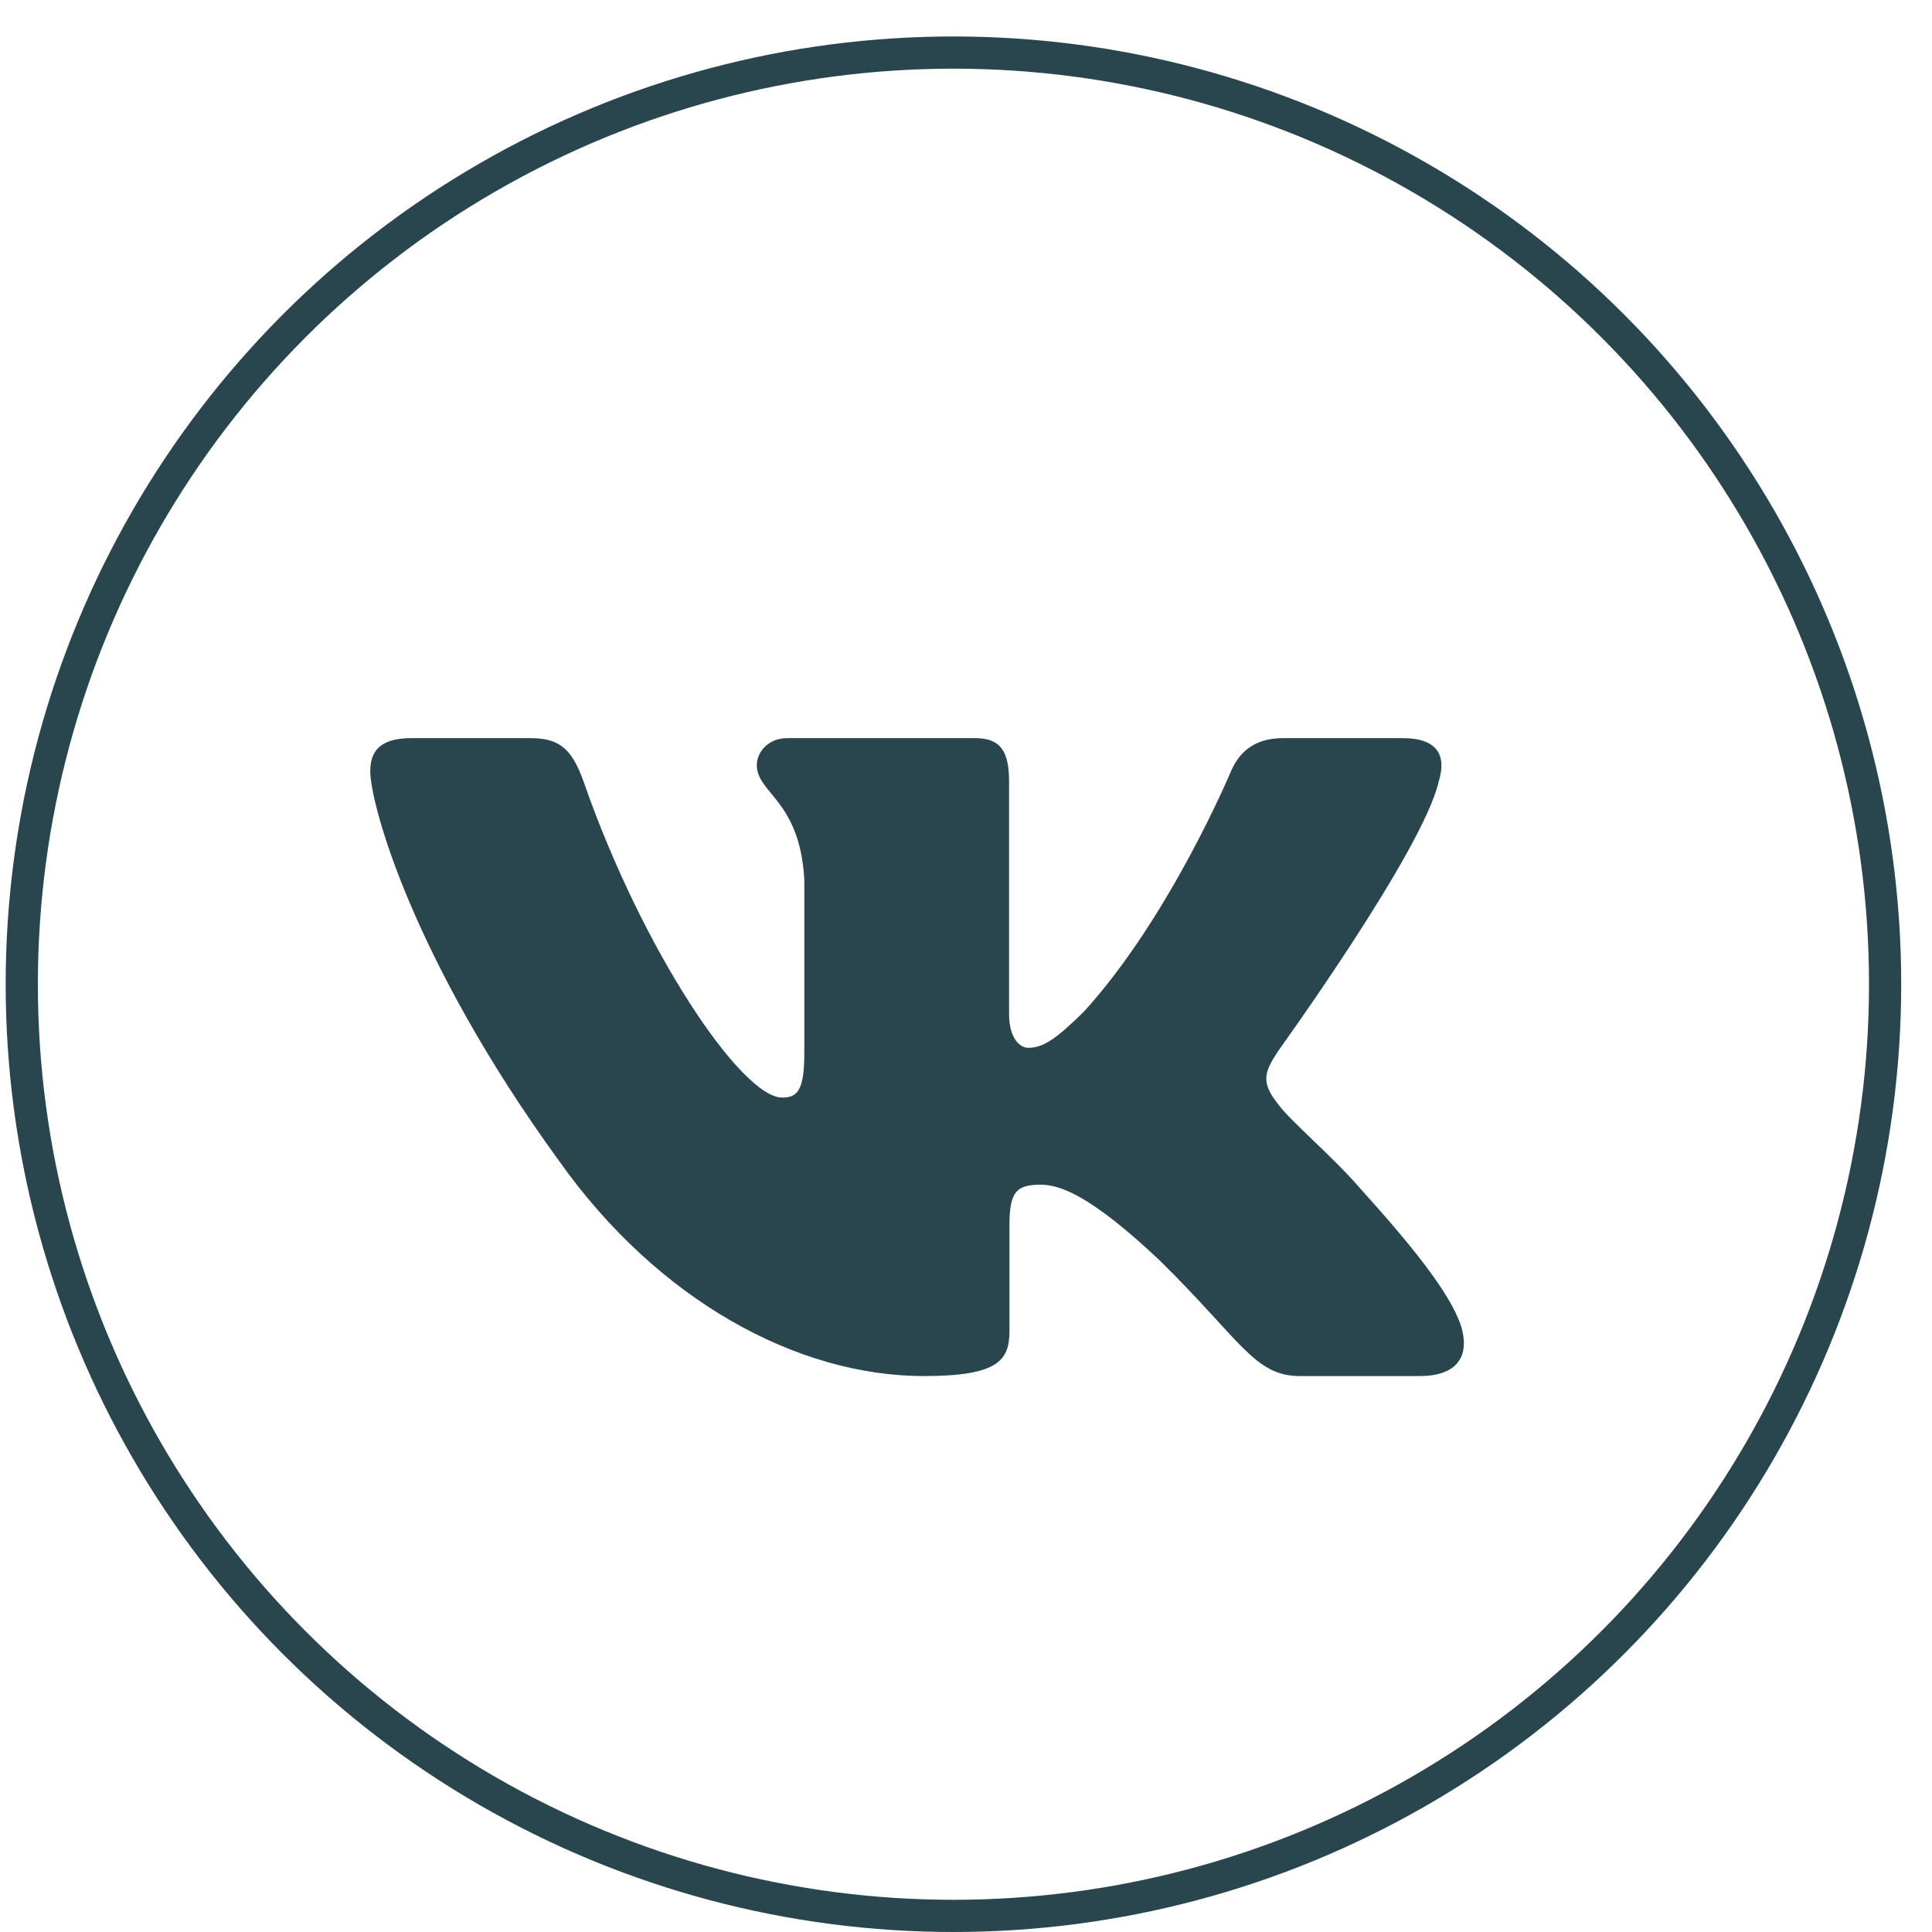
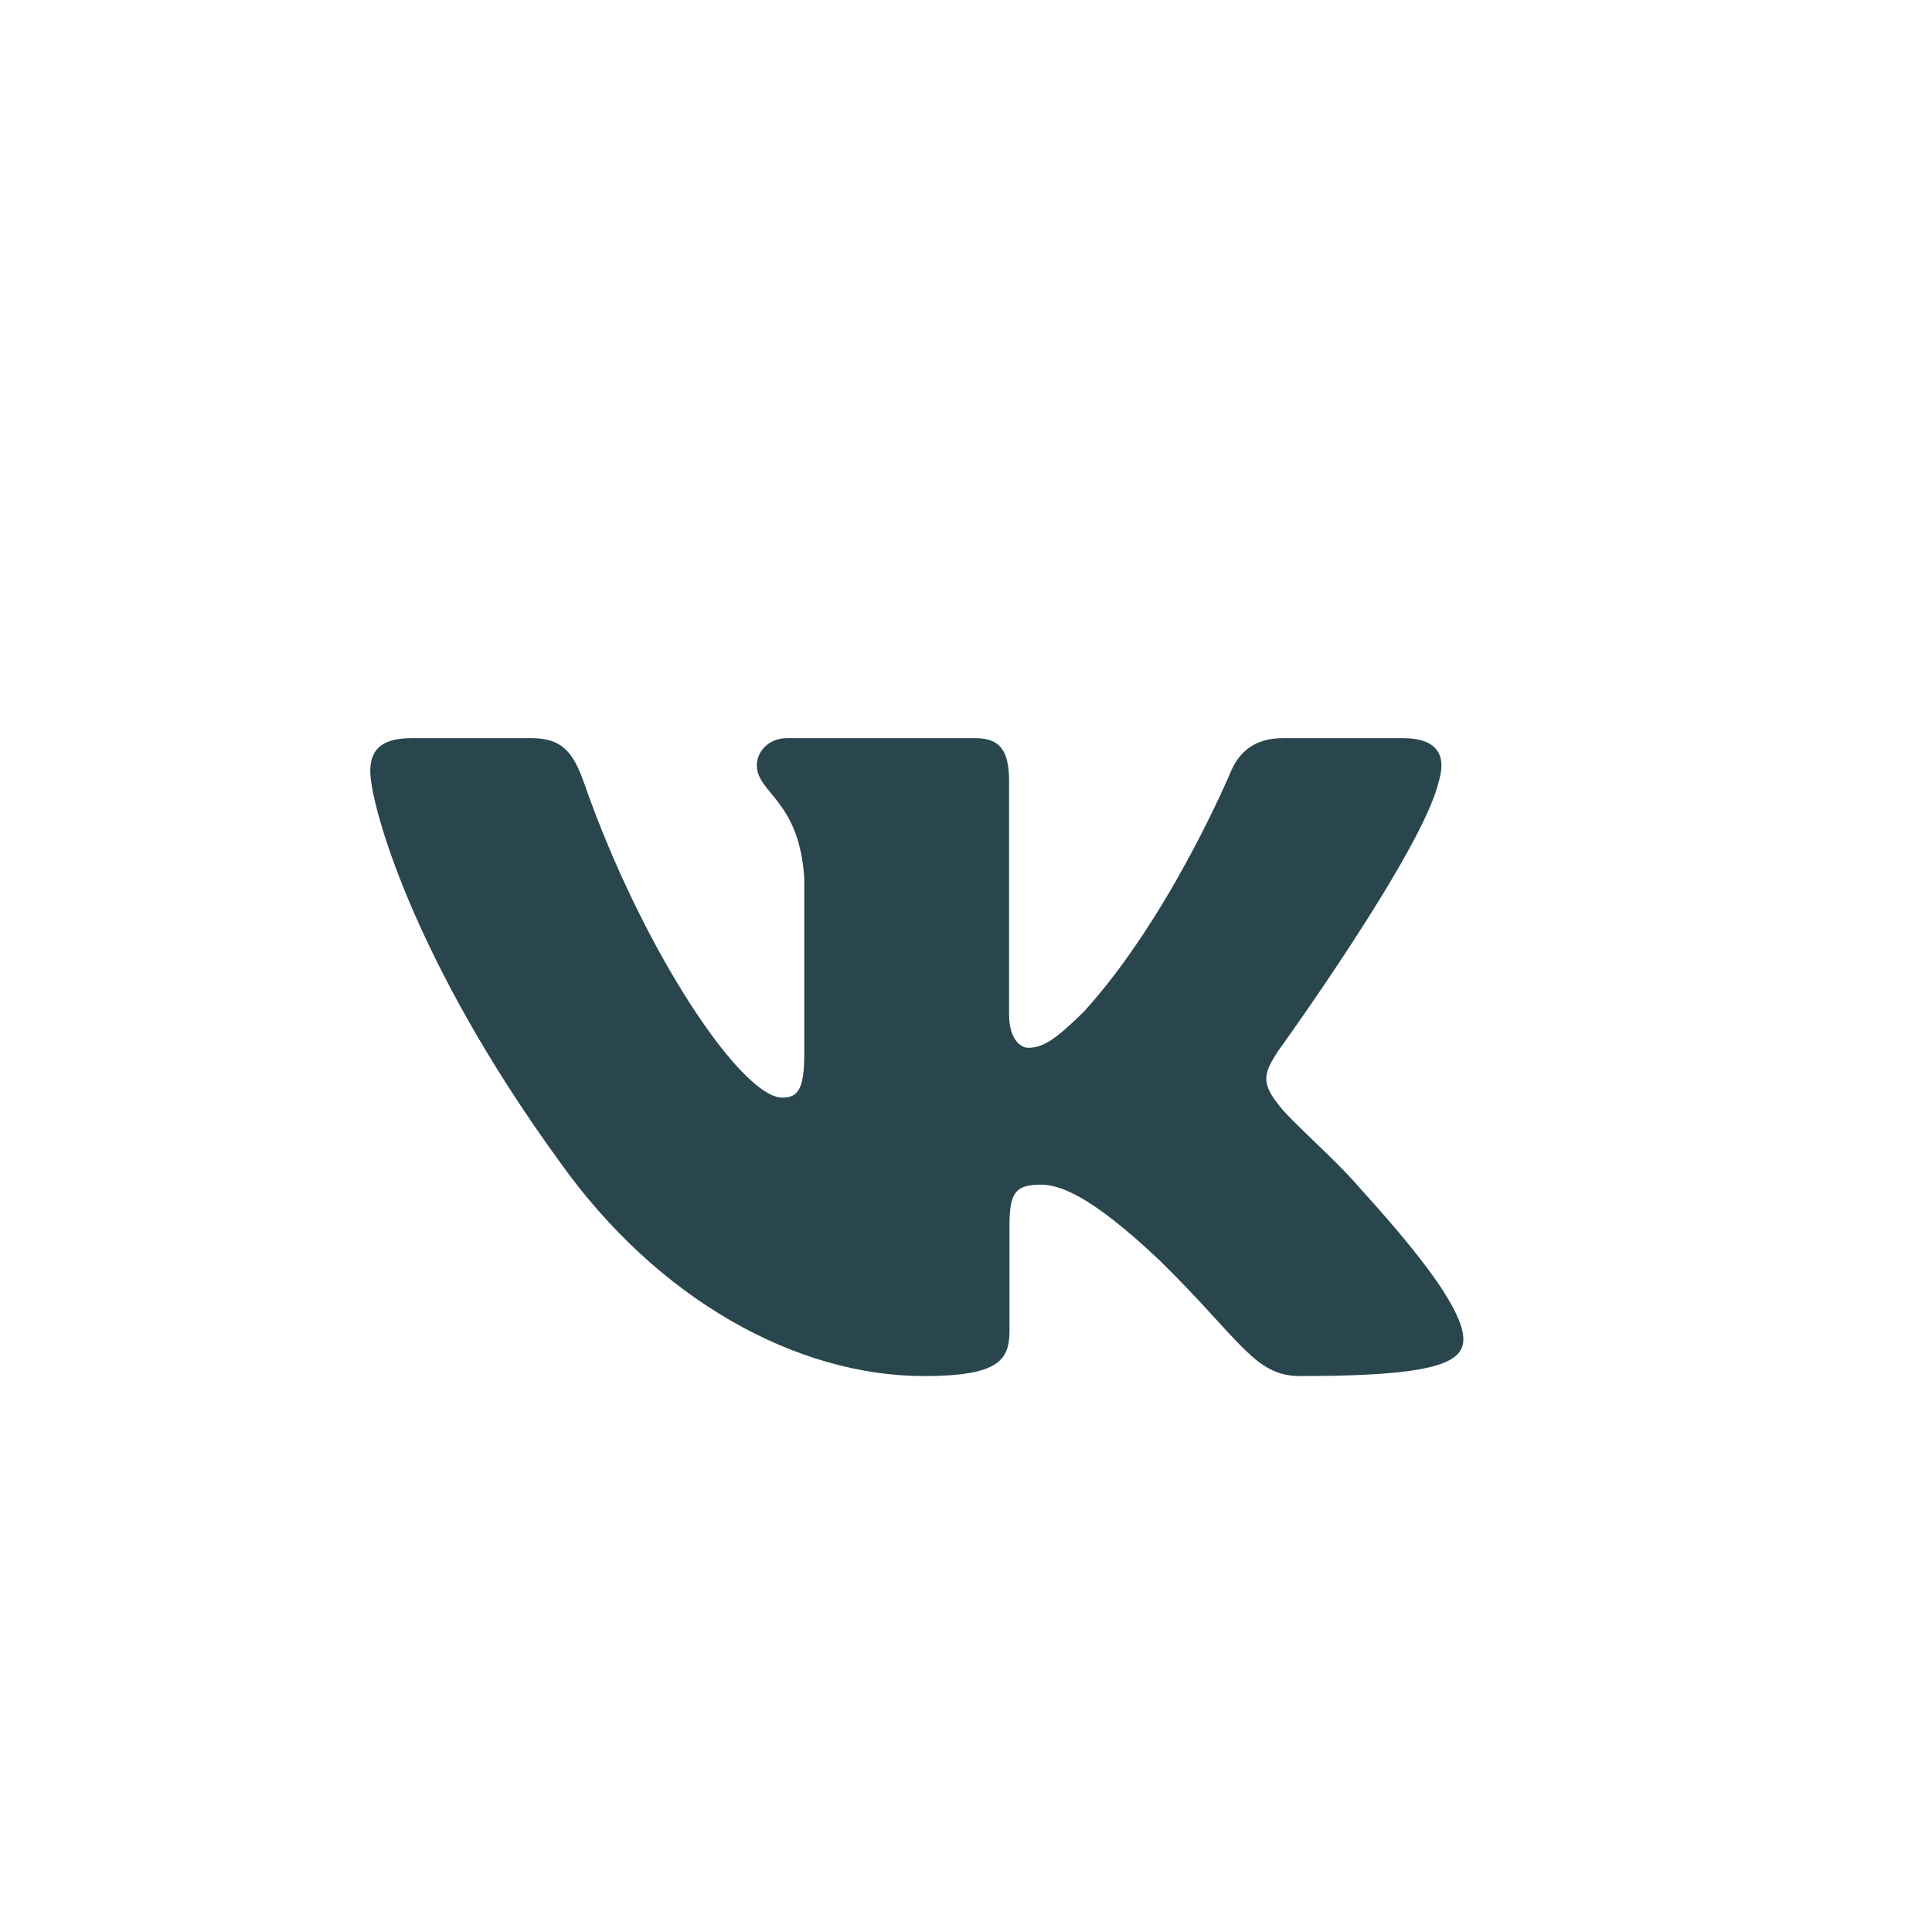
<svg xmlns="http://www.w3.org/2000/svg" width="48" height="48" viewBox="0 0 48 48" fill="none">
  <g clip-path="url(#clip0_190_135)">
-     <path fill-rule="evenodd" clip-rule="evenodd" d="M35.746 19.413C35.934 18.794 35.746 18.339 34.846 18.339H31.875C31.119 18.339 30.77 18.732 30.581 19.166C30.581 19.166 29.069 22.784 26.929 25.134C26.236 25.816 25.921 26.032 25.543 26.032C25.354 26.032 25.07 25.816 25.07 25.196V19.413C25.07 18.67 24.861 18.339 24.232 18.339H19.559C19.087 18.339 18.803 18.683 18.803 19.011C18.803 19.714 19.874 19.877 19.983 21.856V26.155C19.983 27.098 19.81 27.269 19.432 27.269C18.424 27.269 15.974 23.634 14.519 19.475C14.237 18.665 13.952 18.339 13.192 18.339H10.218C9.369 18.339 9.199 18.732 9.199 19.166C9.199 19.938 10.207 23.773 13.892 28.846C16.348 32.31 19.807 34.188 22.957 34.188C24.847 34.188 25.08 33.772 25.08 33.053V30.434C25.08 29.6 25.259 29.434 25.858 29.434C26.299 29.434 27.054 29.651 28.818 31.321C30.833 33.301 31.165 34.188 32.299 34.188H35.271C36.12 34.188 36.546 33.772 36.301 32.948C36.032 32.128 35.069 30.938 33.794 29.526C33.101 28.723 32.062 27.857 31.746 27.423C31.305 26.867 31.431 26.619 31.746 26.125C31.746 26.125 35.368 21.114 35.745 19.413H35.746Z" fill="#29464E" />
+     <path fill-rule="evenodd" clip-rule="evenodd" d="M35.746 19.413C35.934 18.794 35.746 18.339 34.846 18.339H31.875C31.119 18.339 30.77 18.732 30.581 19.166C30.581 19.166 29.069 22.784 26.929 25.134C26.236 25.816 25.921 26.032 25.543 26.032C25.354 26.032 25.07 25.816 25.07 25.196V19.413C25.07 18.67 24.861 18.339 24.232 18.339H19.559C19.087 18.339 18.803 18.683 18.803 19.011C18.803 19.714 19.874 19.877 19.983 21.856V26.155C19.983 27.098 19.81 27.269 19.432 27.269C18.424 27.269 15.974 23.634 14.519 19.475C14.237 18.665 13.952 18.339 13.192 18.339H10.218C9.369 18.339 9.199 18.732 9.199 19.166C9.199 19.938 10.207 23.773 13.892 28.846C16.348 32.31 19.807 34.188 22.957 34.188C24.847 34.188 25.08 33.772 25.08 33.053V30.434C25.08 29.6 25.259 29.434 25.858 29.434C26.299 29.434 27.054 29.651 28.818 31.321C30.833 33.301 31.165 34.188 32.299 34.188C36.12 34.188 36.546 33.772 36.301 32.948C36.032 32.128 35.069 30.938 33.794 29.526C33.101 28.723 32.062 27.857 31.746 27.423C31.305 26.867 31.431 26.619 31.746 26.125C31.746 26.125 35.368 21.114 35.745 19.413H35.746Z" fill="#29464E" />
  </g>
-   <circle cx="23.688" cy="24.453" r="23.147" stroke="#29464E" stroke-width="0.8" />
  <defs>
    <clipPath id="clip0_190_135">
      <rect width="27.17" height="27.17" fill="white" transform="translate(9.199 12.679)" />
    </clipPath>
  </defs>
</svg>